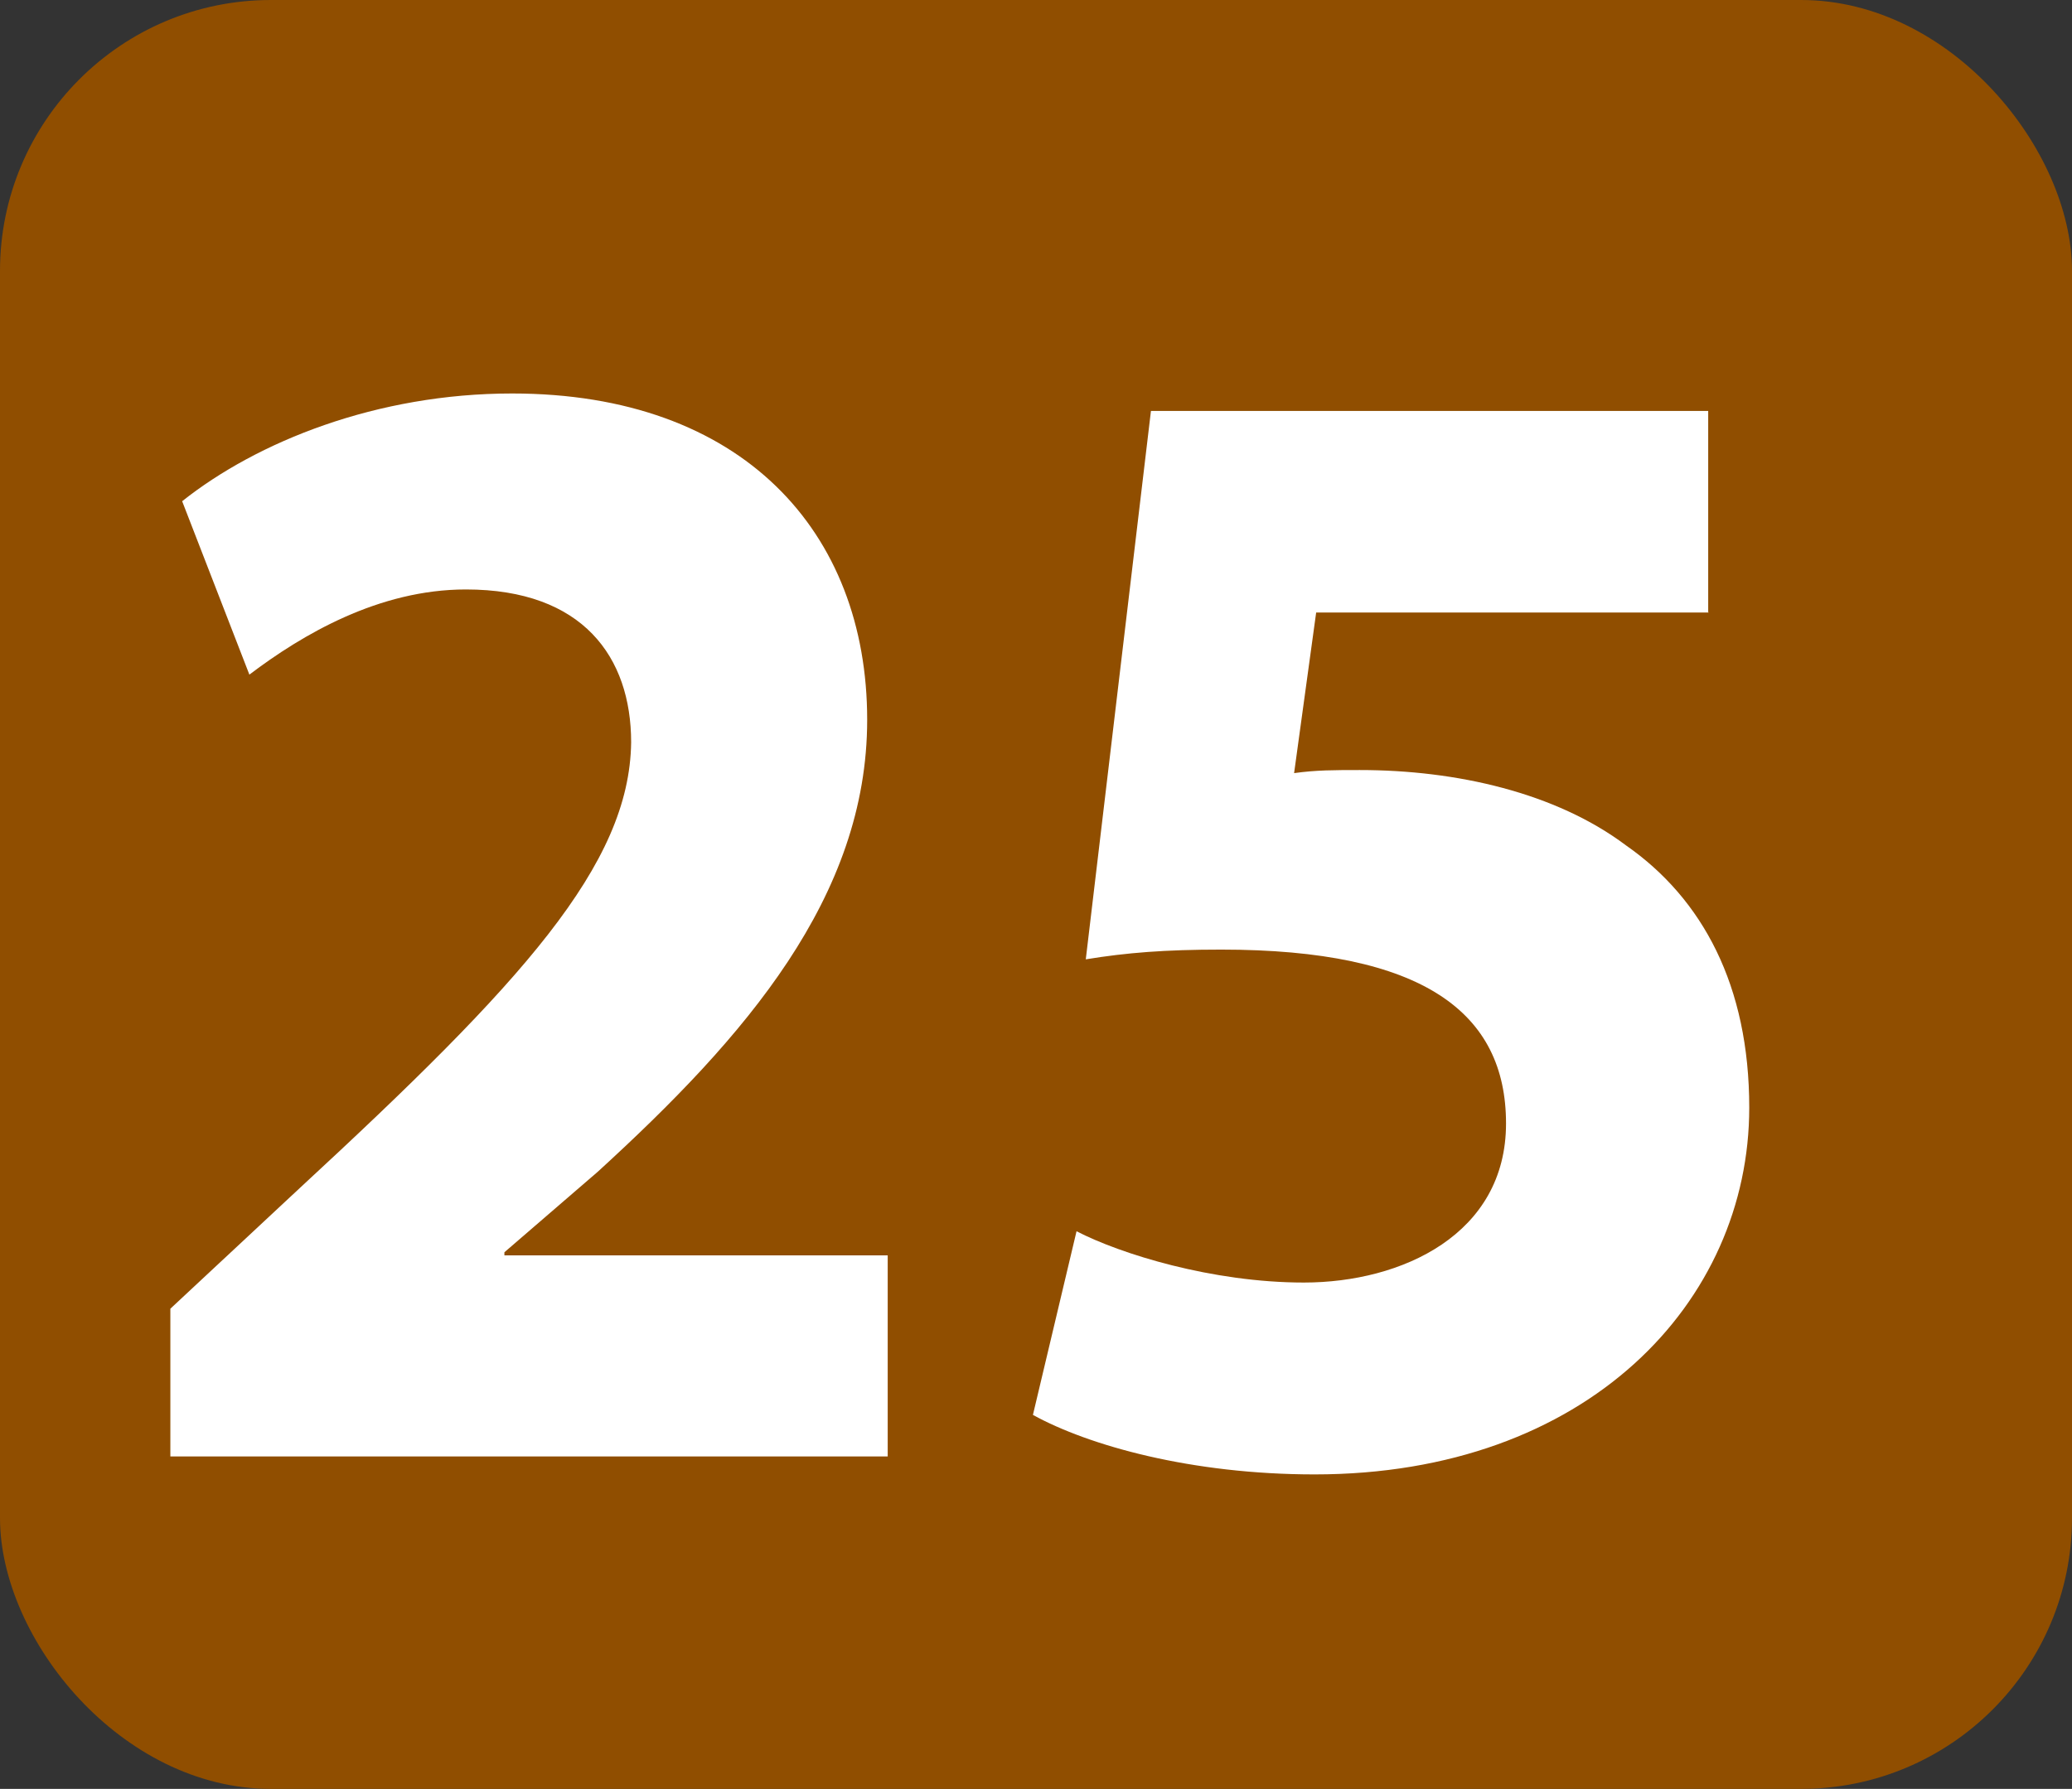
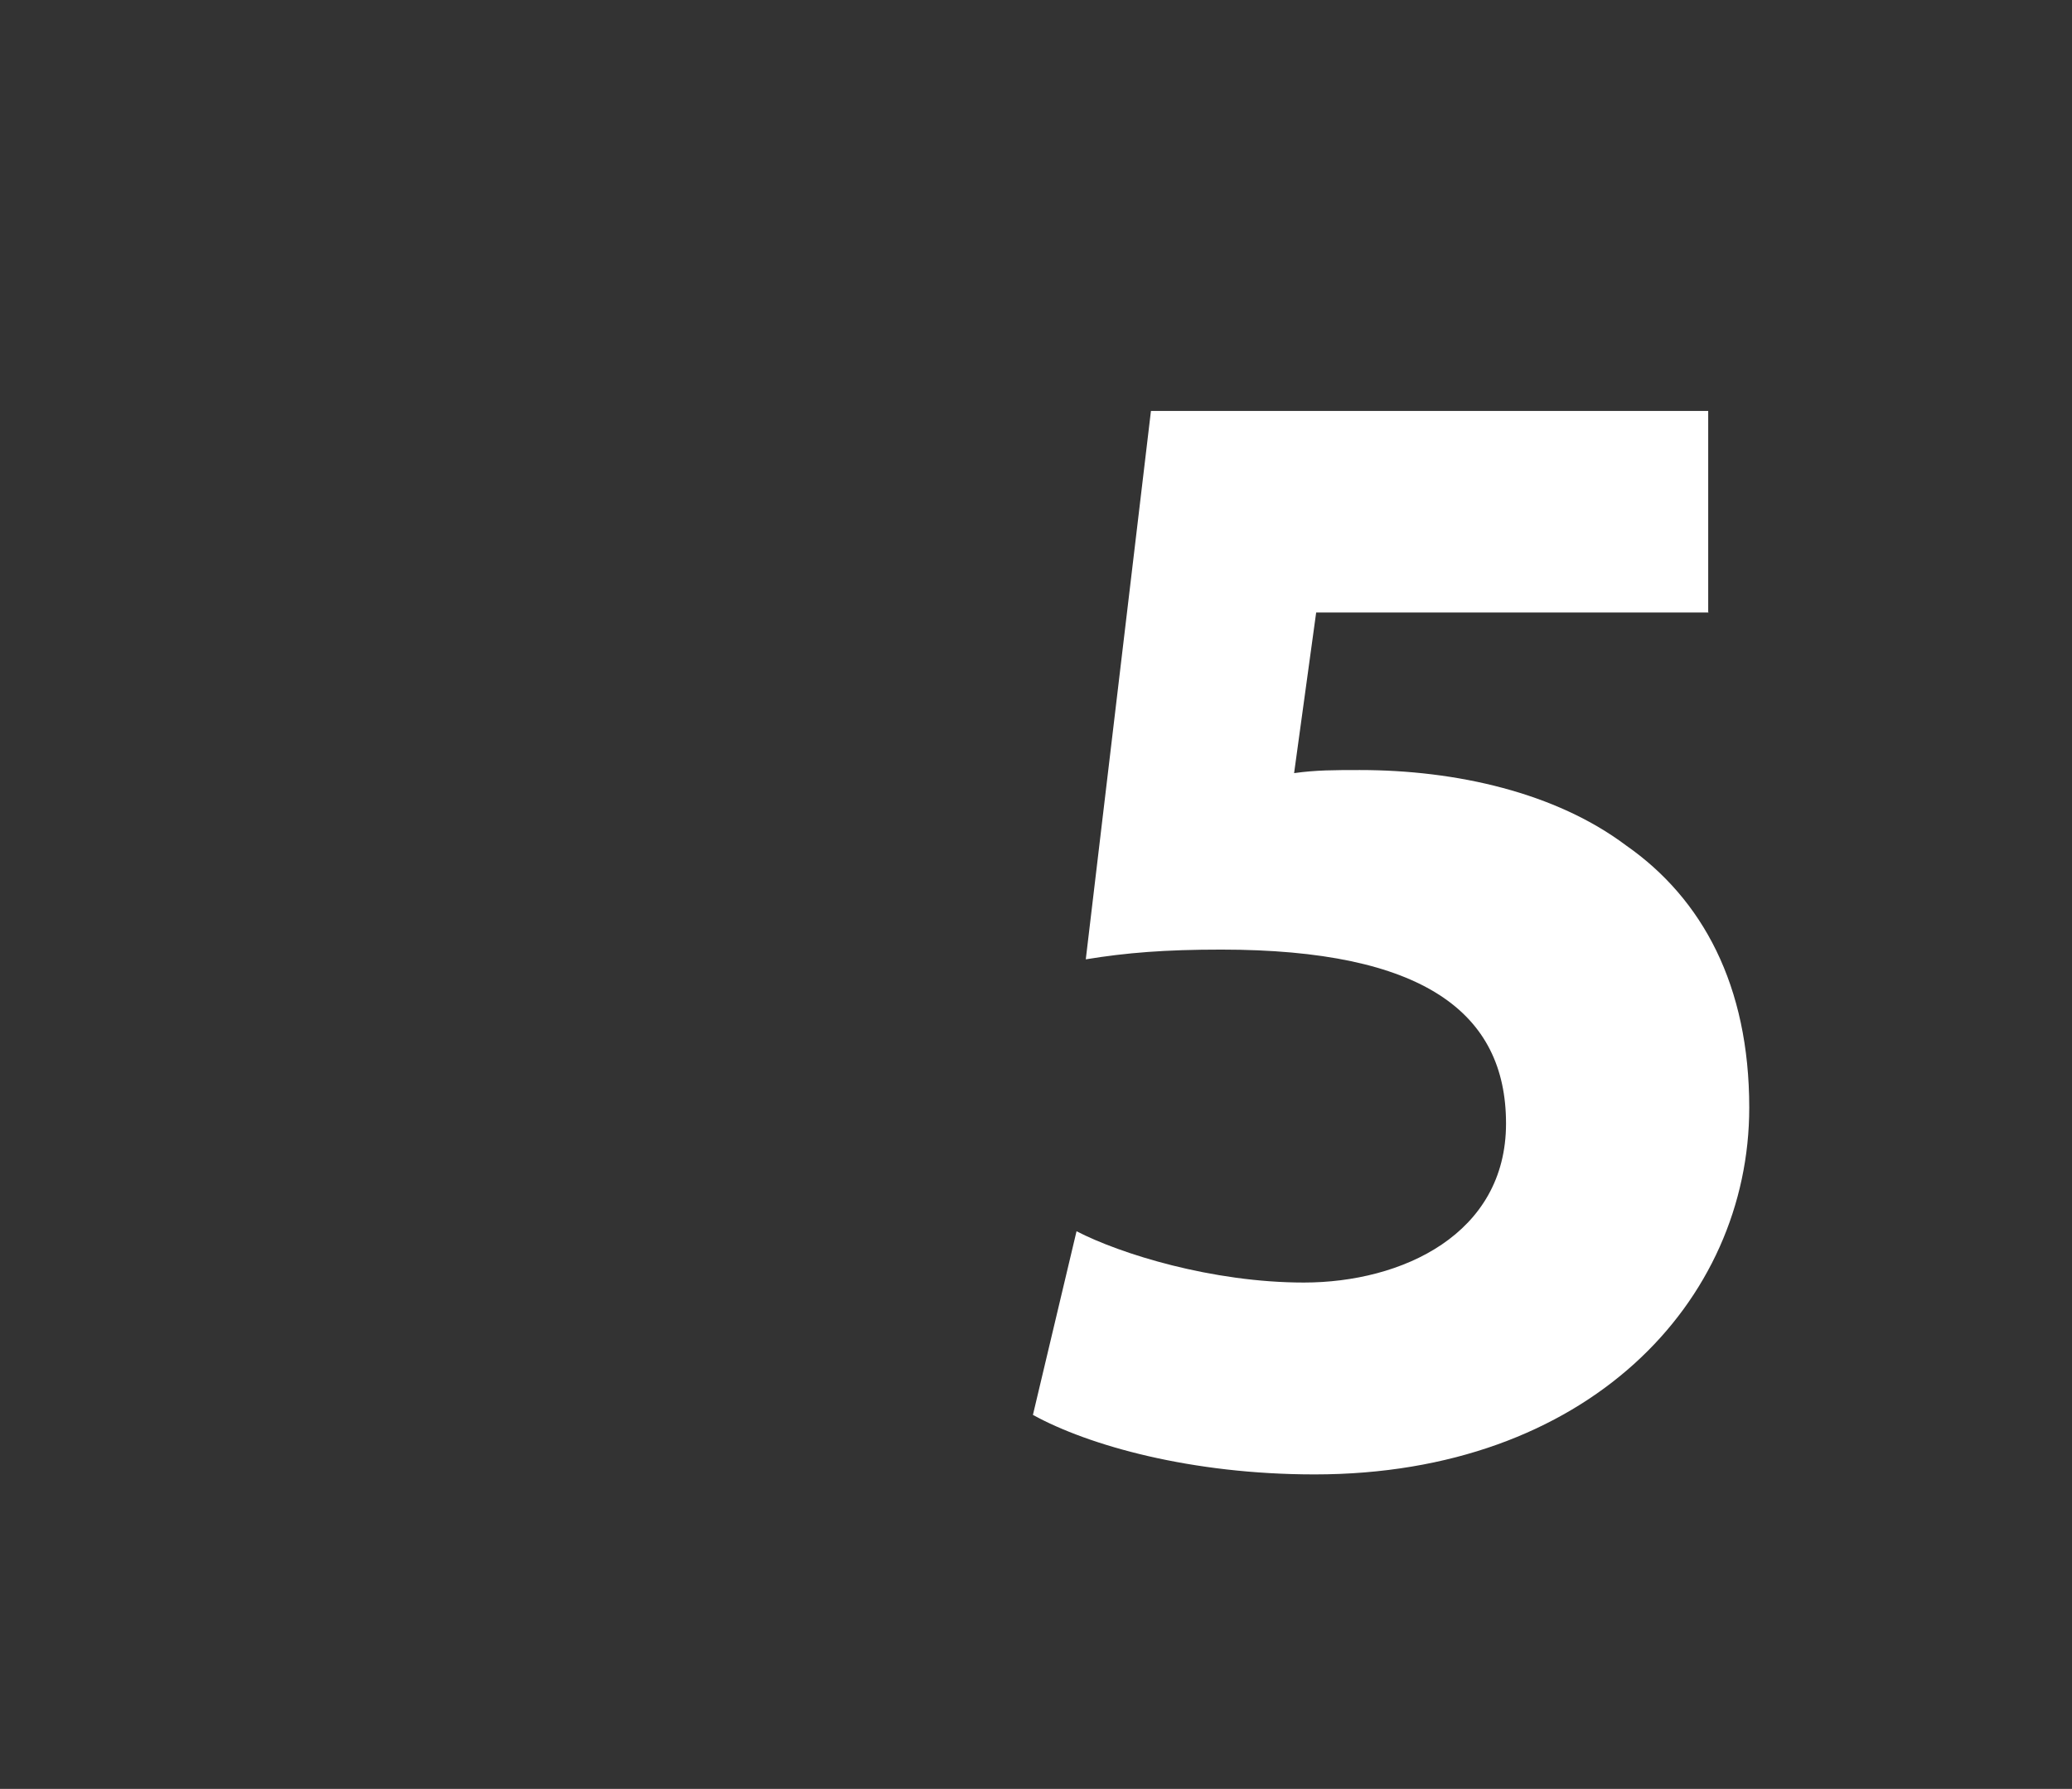
<svg xmlns="http://www.w3.org/2000/svg" id="Calque_1" viewBox="0 0 40.38 34.87">
  <rect x="0" y="0" width="40.38" height="34.87" fill="#333333" stroke="none" />
  <defs>
    <style>.cls-1{fill:#fff;}.cls-2{fill:#904e00;}</style>
  </defs>
-   <rect class="cls-2" width="40.38" height="34.87" rx="5.28" ry="5.28" />
-   <path class="cls-1" d="M3.32,28.4v-2.89l2.52-2.35c4.34-4.01,6.43-6.3,6.46-8.69,0-1.66-.94-2.98-3.22-2.98-1.7,0-3.19.88-4.22,1.66l-1.31-3.38c1.46-1.16,3.79-2.1,6.43-2.1,4.49,0,6.92,2.7,6.92,6.36,0,3.45-2.37,6.18-5.25,8.81l-1.82,1.57v.06h7.47v3.92H3.32Z" />
  <path class="cls-1" d="M33.3,11.94h-7.65l-.43,3.13c.43-.06.79-.06,1.28-.06,1.88,0,3.82.44,5.19,1.47,1.49,1.04,2.4,2.73,2.4,5.11,0,3.79-3.16,7.15-8.47,7.15-2.4,0-4.4-.56-5.49-1.16l.85-3.58c.85.44,2.64,1,4.43,1,1.91,0,3.94-.94,3.94-3.1s-1.61-3.39-5.55-3.39c-1.09,0-1.85.06-2.64.19l1.27-10.69h10.86v3.92Z" />
</svg>